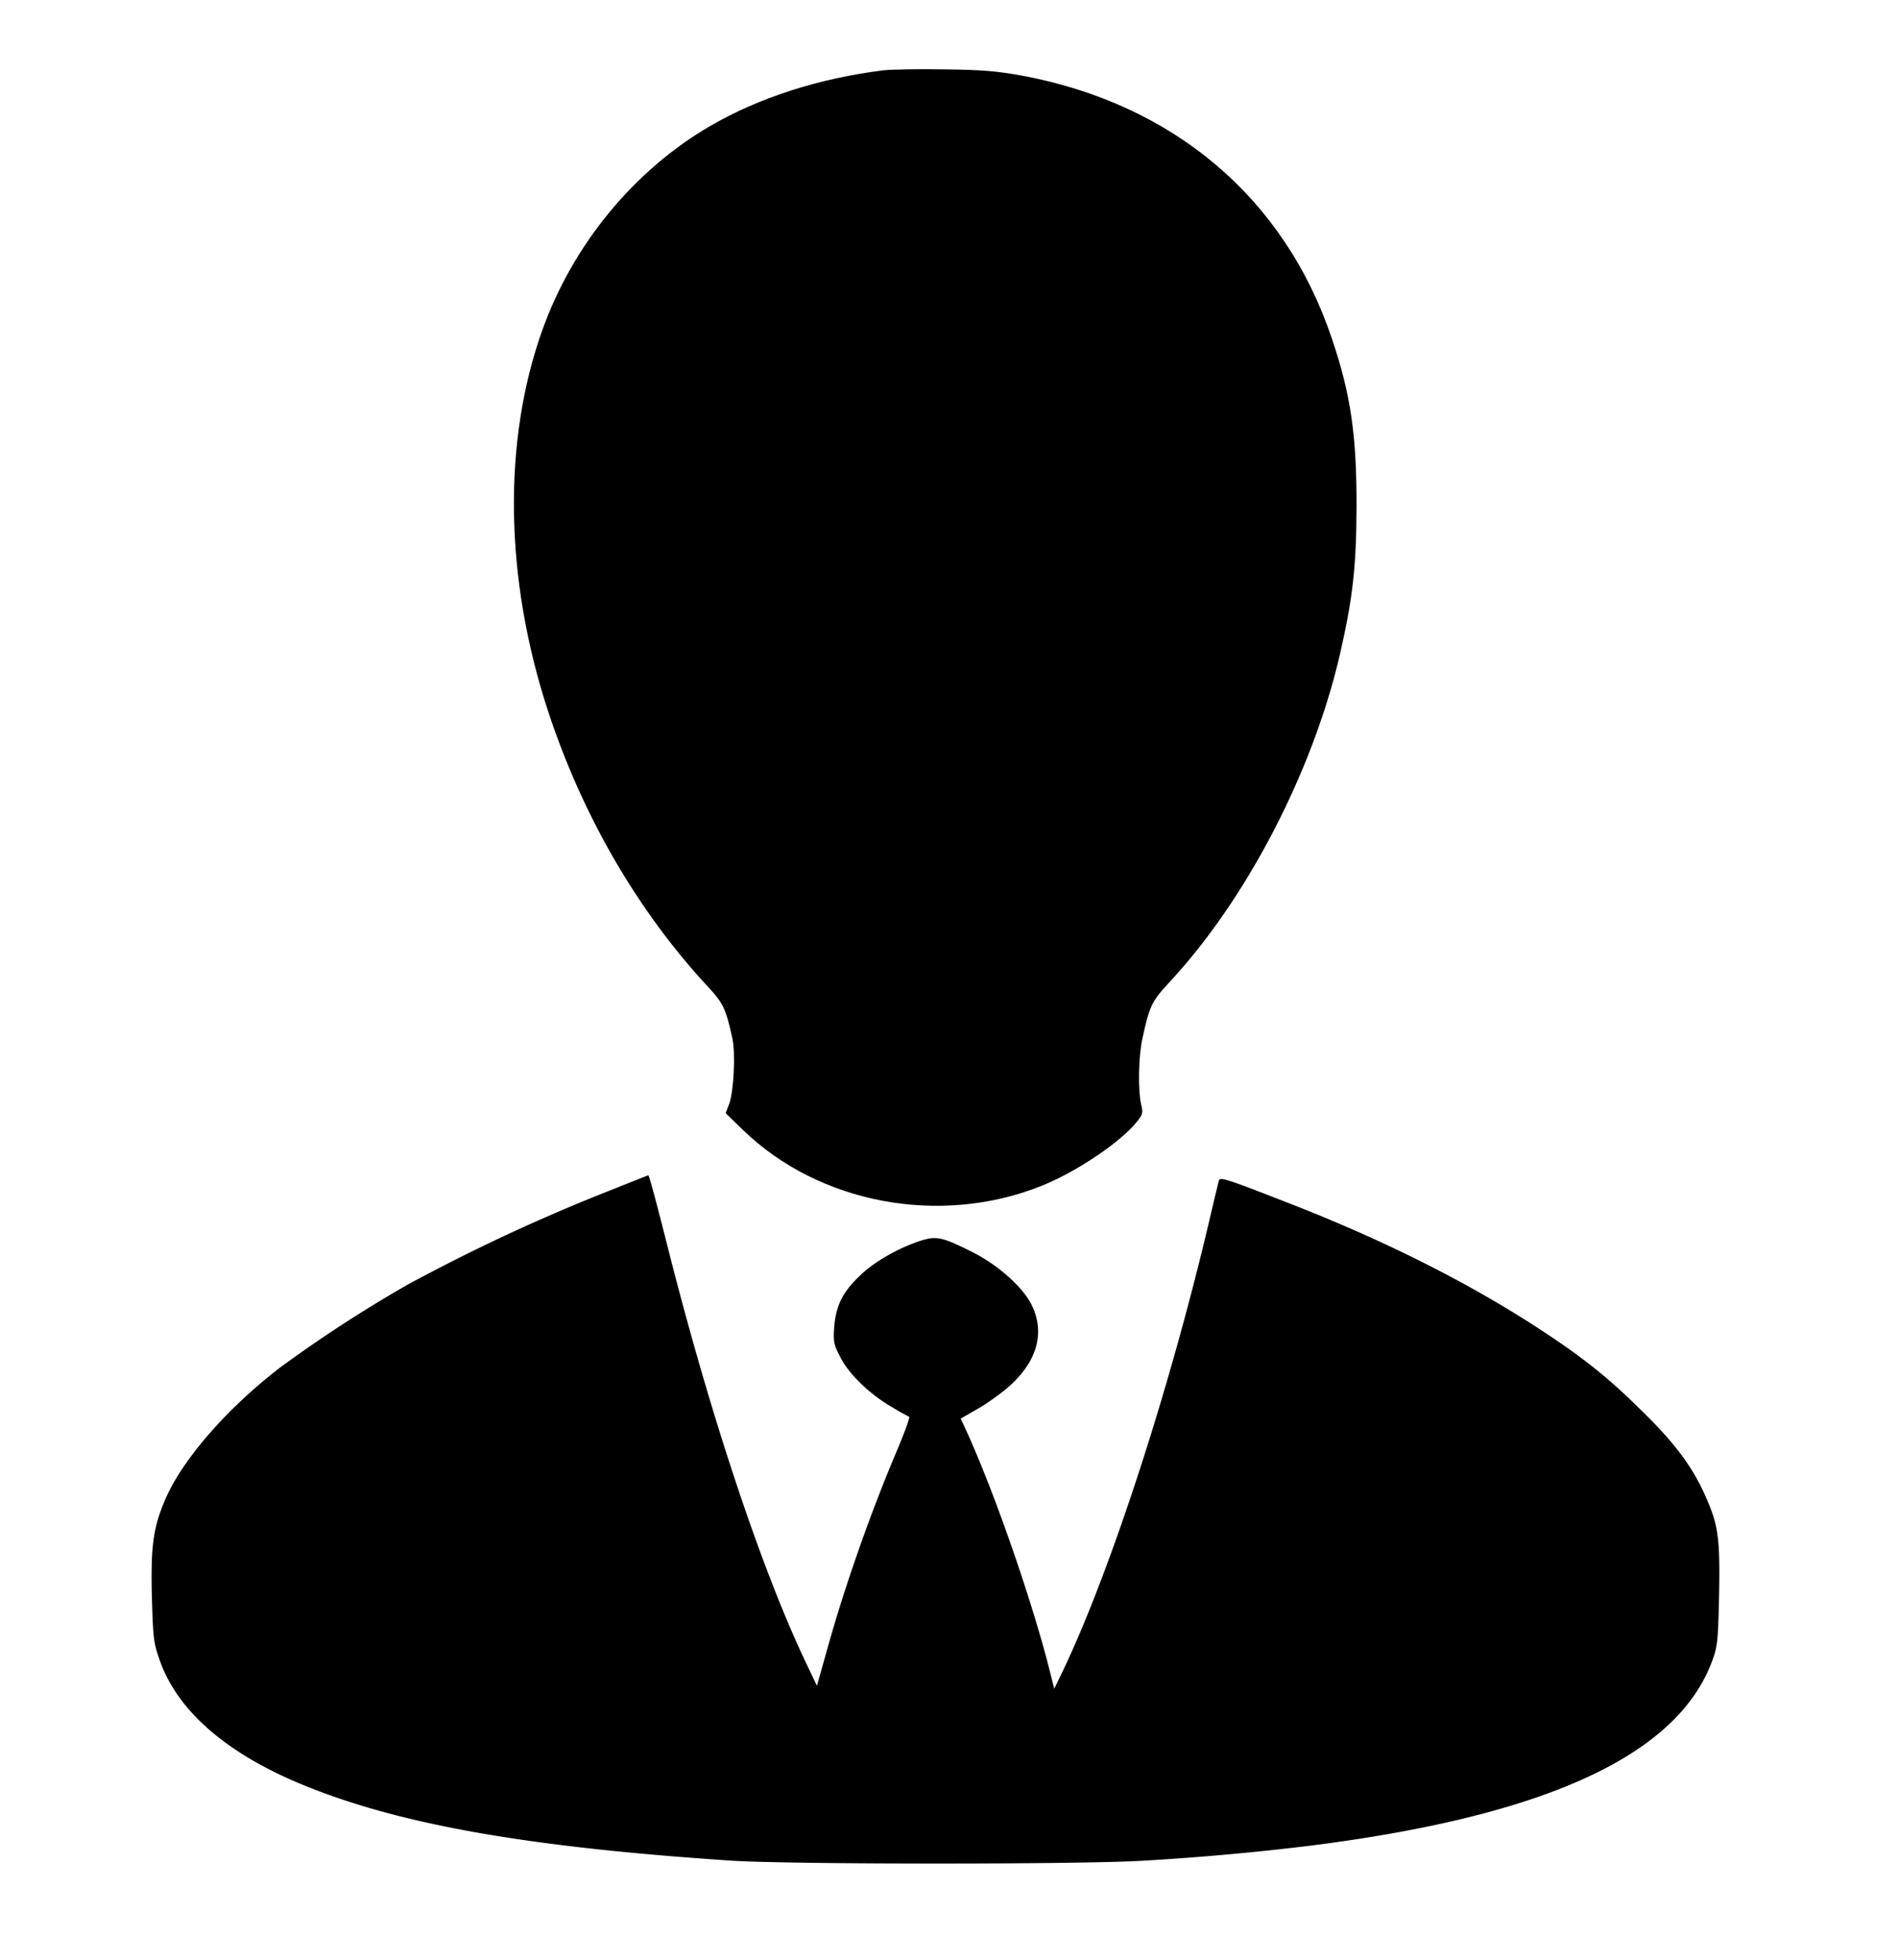
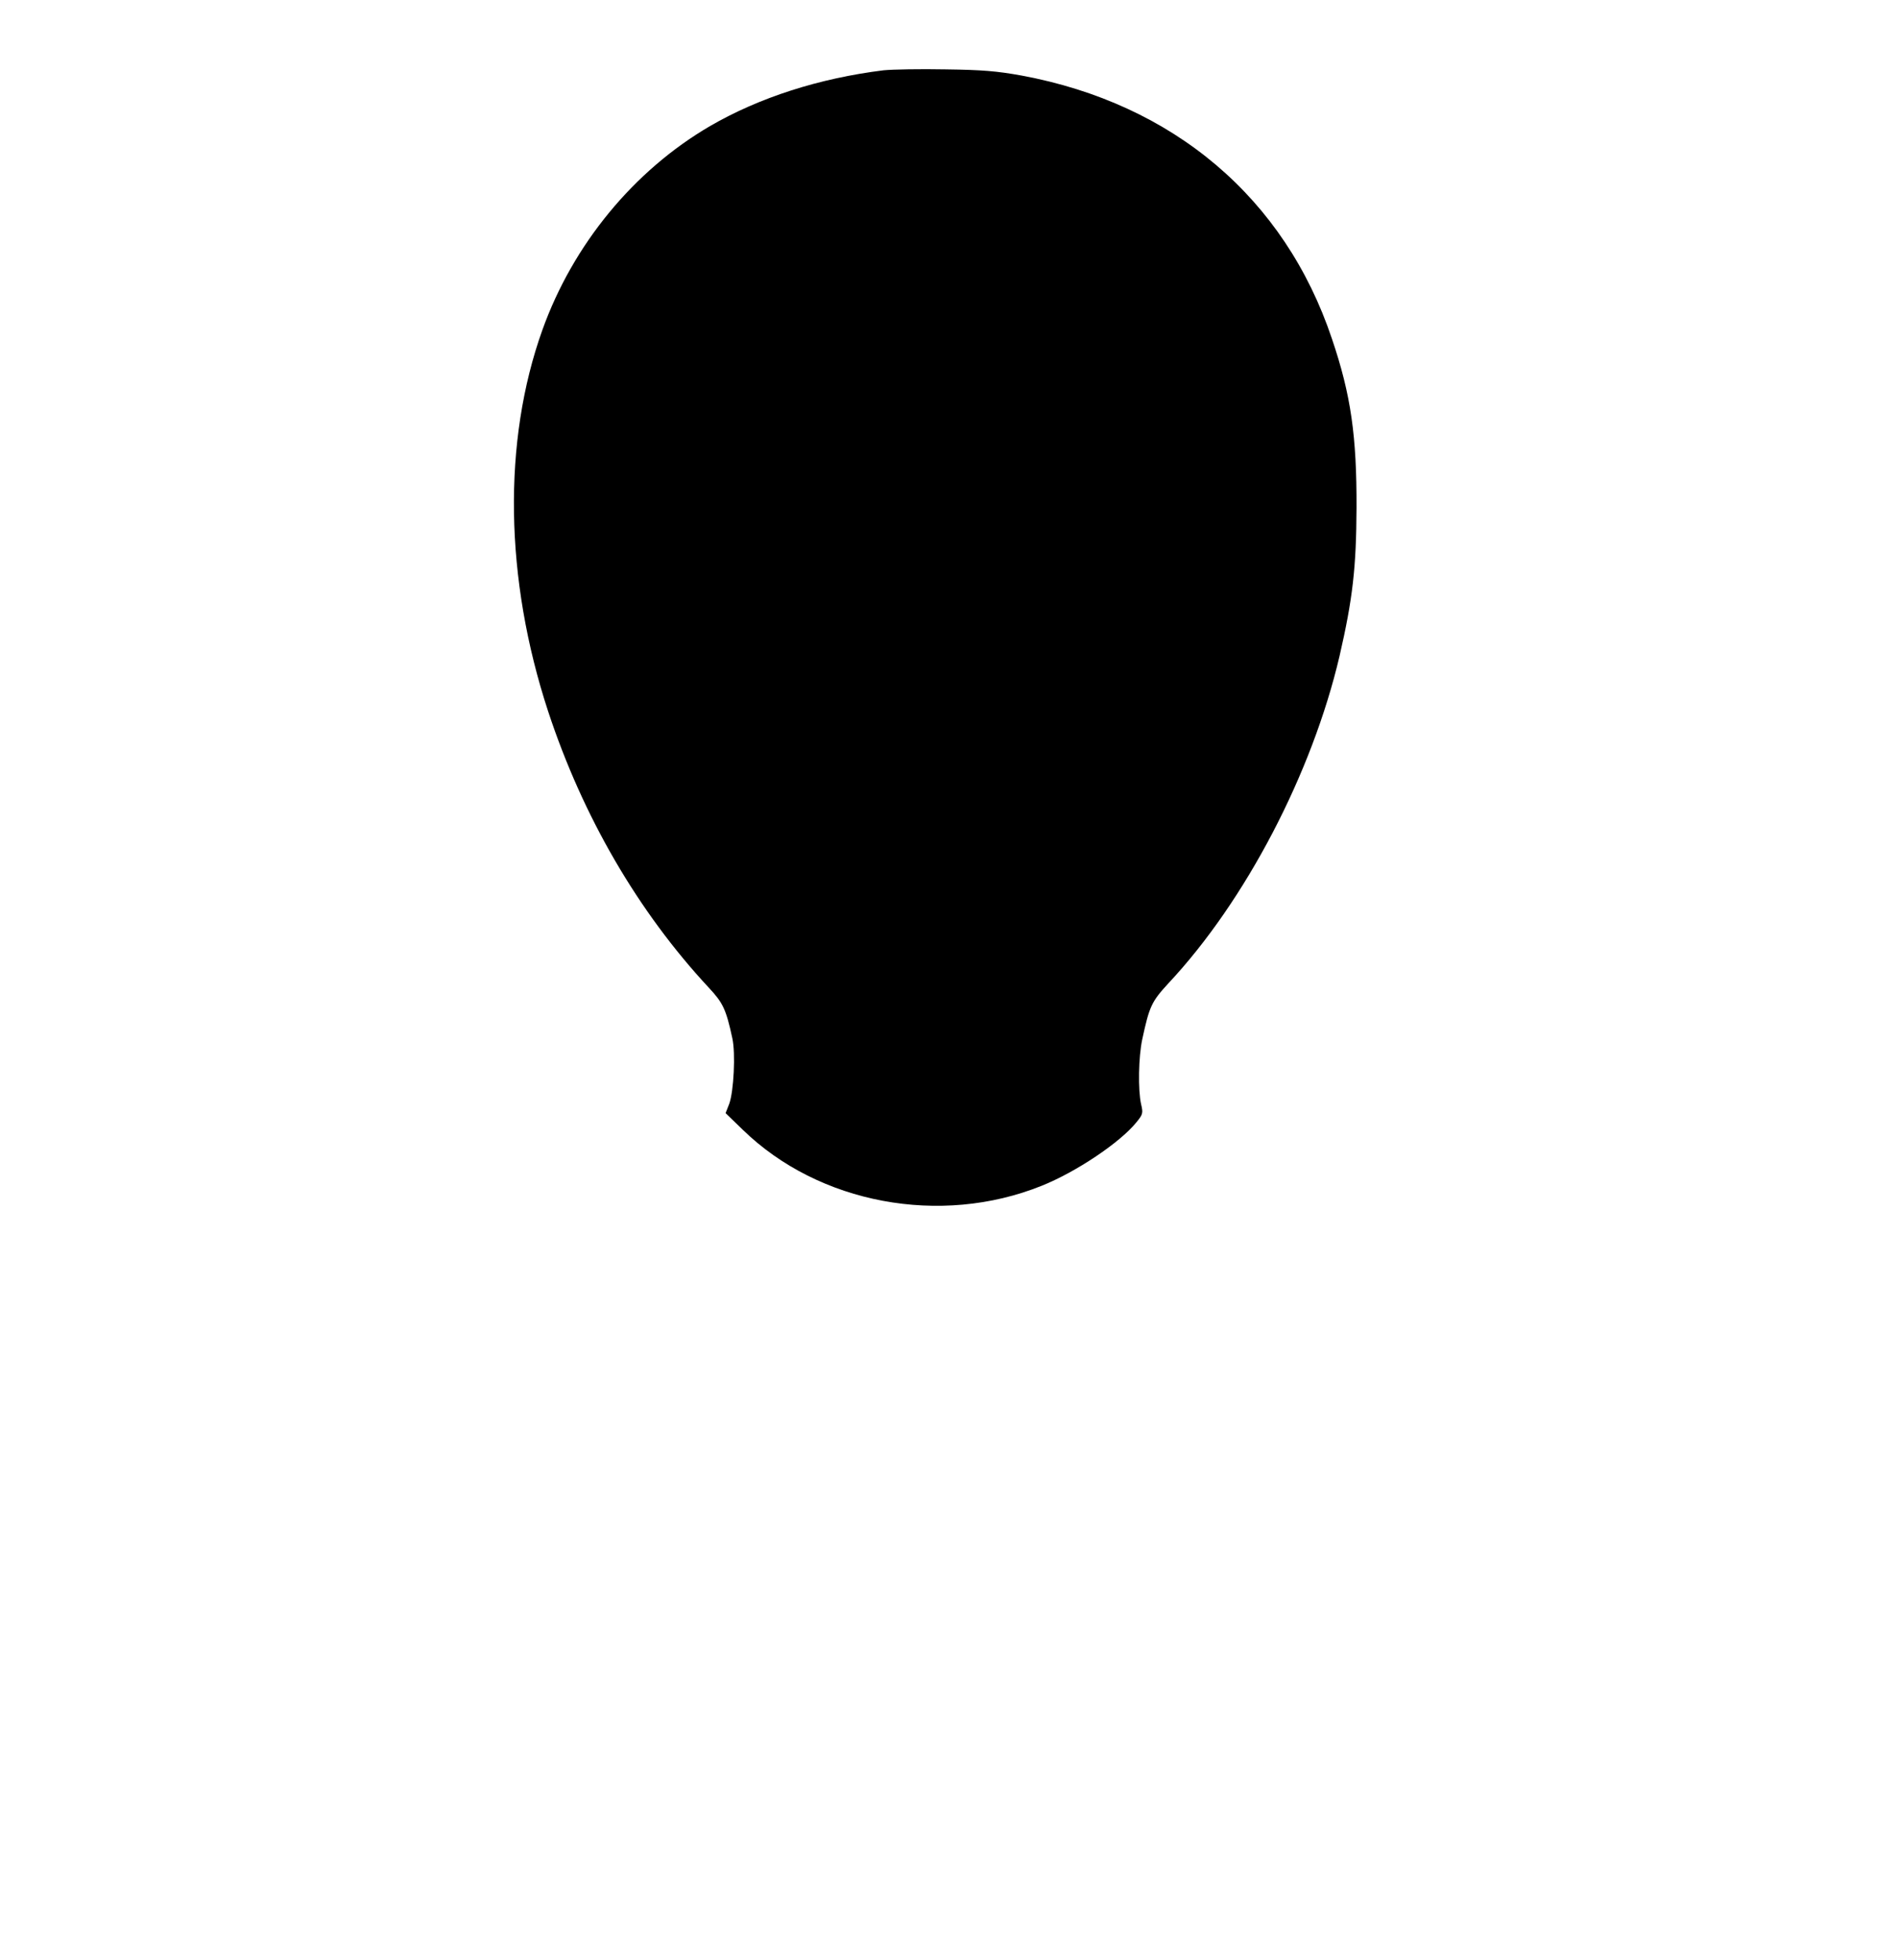
<svg xmlns="http://www.w3.org/2000/svg" width="31" height="32" viewBox="0 0 31 31">
  <path d="M14.43.648c-1.047.13-2.024.442-2.832.91-1.246.727-2.239 1.934-2.739 3.329-.652 1.82-.617 4.066.094 6.23.567 1.719 1.469 3.27 2.625 4.512.23.246.281.351.383.824.055.246.023.867-.05 1.07l-.06.153.282.273c1.242 1.207 3.226 1.578 4.879.914.566-.226 1.281-.707 1.547-1.035.109-.133.113-.152.078-.3-.051-.227-.043-.77.02-1.06.116-.538.152-.613.425-.91 1.262-1.347 2.348-3.43 2.797-5.347.215-.934.273-1.445.277-2.418.004-1.168-.09-1.844-.402-2.762-.77-2.297-2.586-3.836-5.067-4.297-.41-.074-.644-.093-1.242-.101-.406-.008-.863 0-1.015.015m0 0" style="stroke:none;fill-rule:nonzero;fill:#000;fill-opacity:1" />
-   <path d="M9.965 18.938a30 30 0 0 0-3.32 1.546 22 22 0 0 0-2.067 1.344c-.871.668-1.601 1.508-1.879 2.156-.195.457-.238.75-.219 1.575.02.66.024.75.118 1.02.289.866 1.136 1.593 2.484 2.12 1.57.617 3.637.969 6.875 1.184.988.062 5.727.062 6.715 0a43 43 0 0 0 2.734-.246c3.871-.489 6.02-1.489 6.57-3.047.075-.207.087-.324.102-1.055.016-.93-.012-1.137-.23-1.62-.211-.474-.508-.872-1.075-1.419-.554-.547-.98-.875-1.734-1.363-1.176-.754-2.539-1.43-4.113-2.035-.871-.34-.996-.38-1.016-.325-.008.024-.066.262-.129.532-.652 2.808-1.644 5.867-2.441 7.52l-.121.25-.067-.266c-.285-1.141-.902-2.922-1.367-3.942l-.094-.203.286-.164c.156-.09.382-.254.503-.36.461-.41.59-.878.372-1.328-.141-.289-.543-.652-.97-.867-.48-.242-.585-.265-.827-.191-.371.117-.782.351-1.012.578-.285.27-.39.492-.418.84-.016.238-.008.281.102.492.136.273.488.613.855.82.125.078.246.141.266.149.02.004-.07.246-.192.539-.426 1-.851 2.207-1.133 3.215l-.18.64-.16-.336c-.734-1.527-1.585-4.082-2.288-6.87-.157-.622-.293-1.13-.305-1.13-.008 0-.29.114-.625.247m0 0" style="stroke:none;fill-rule:nonzero;fill:#000;fill-opacity:1" />
</svg>